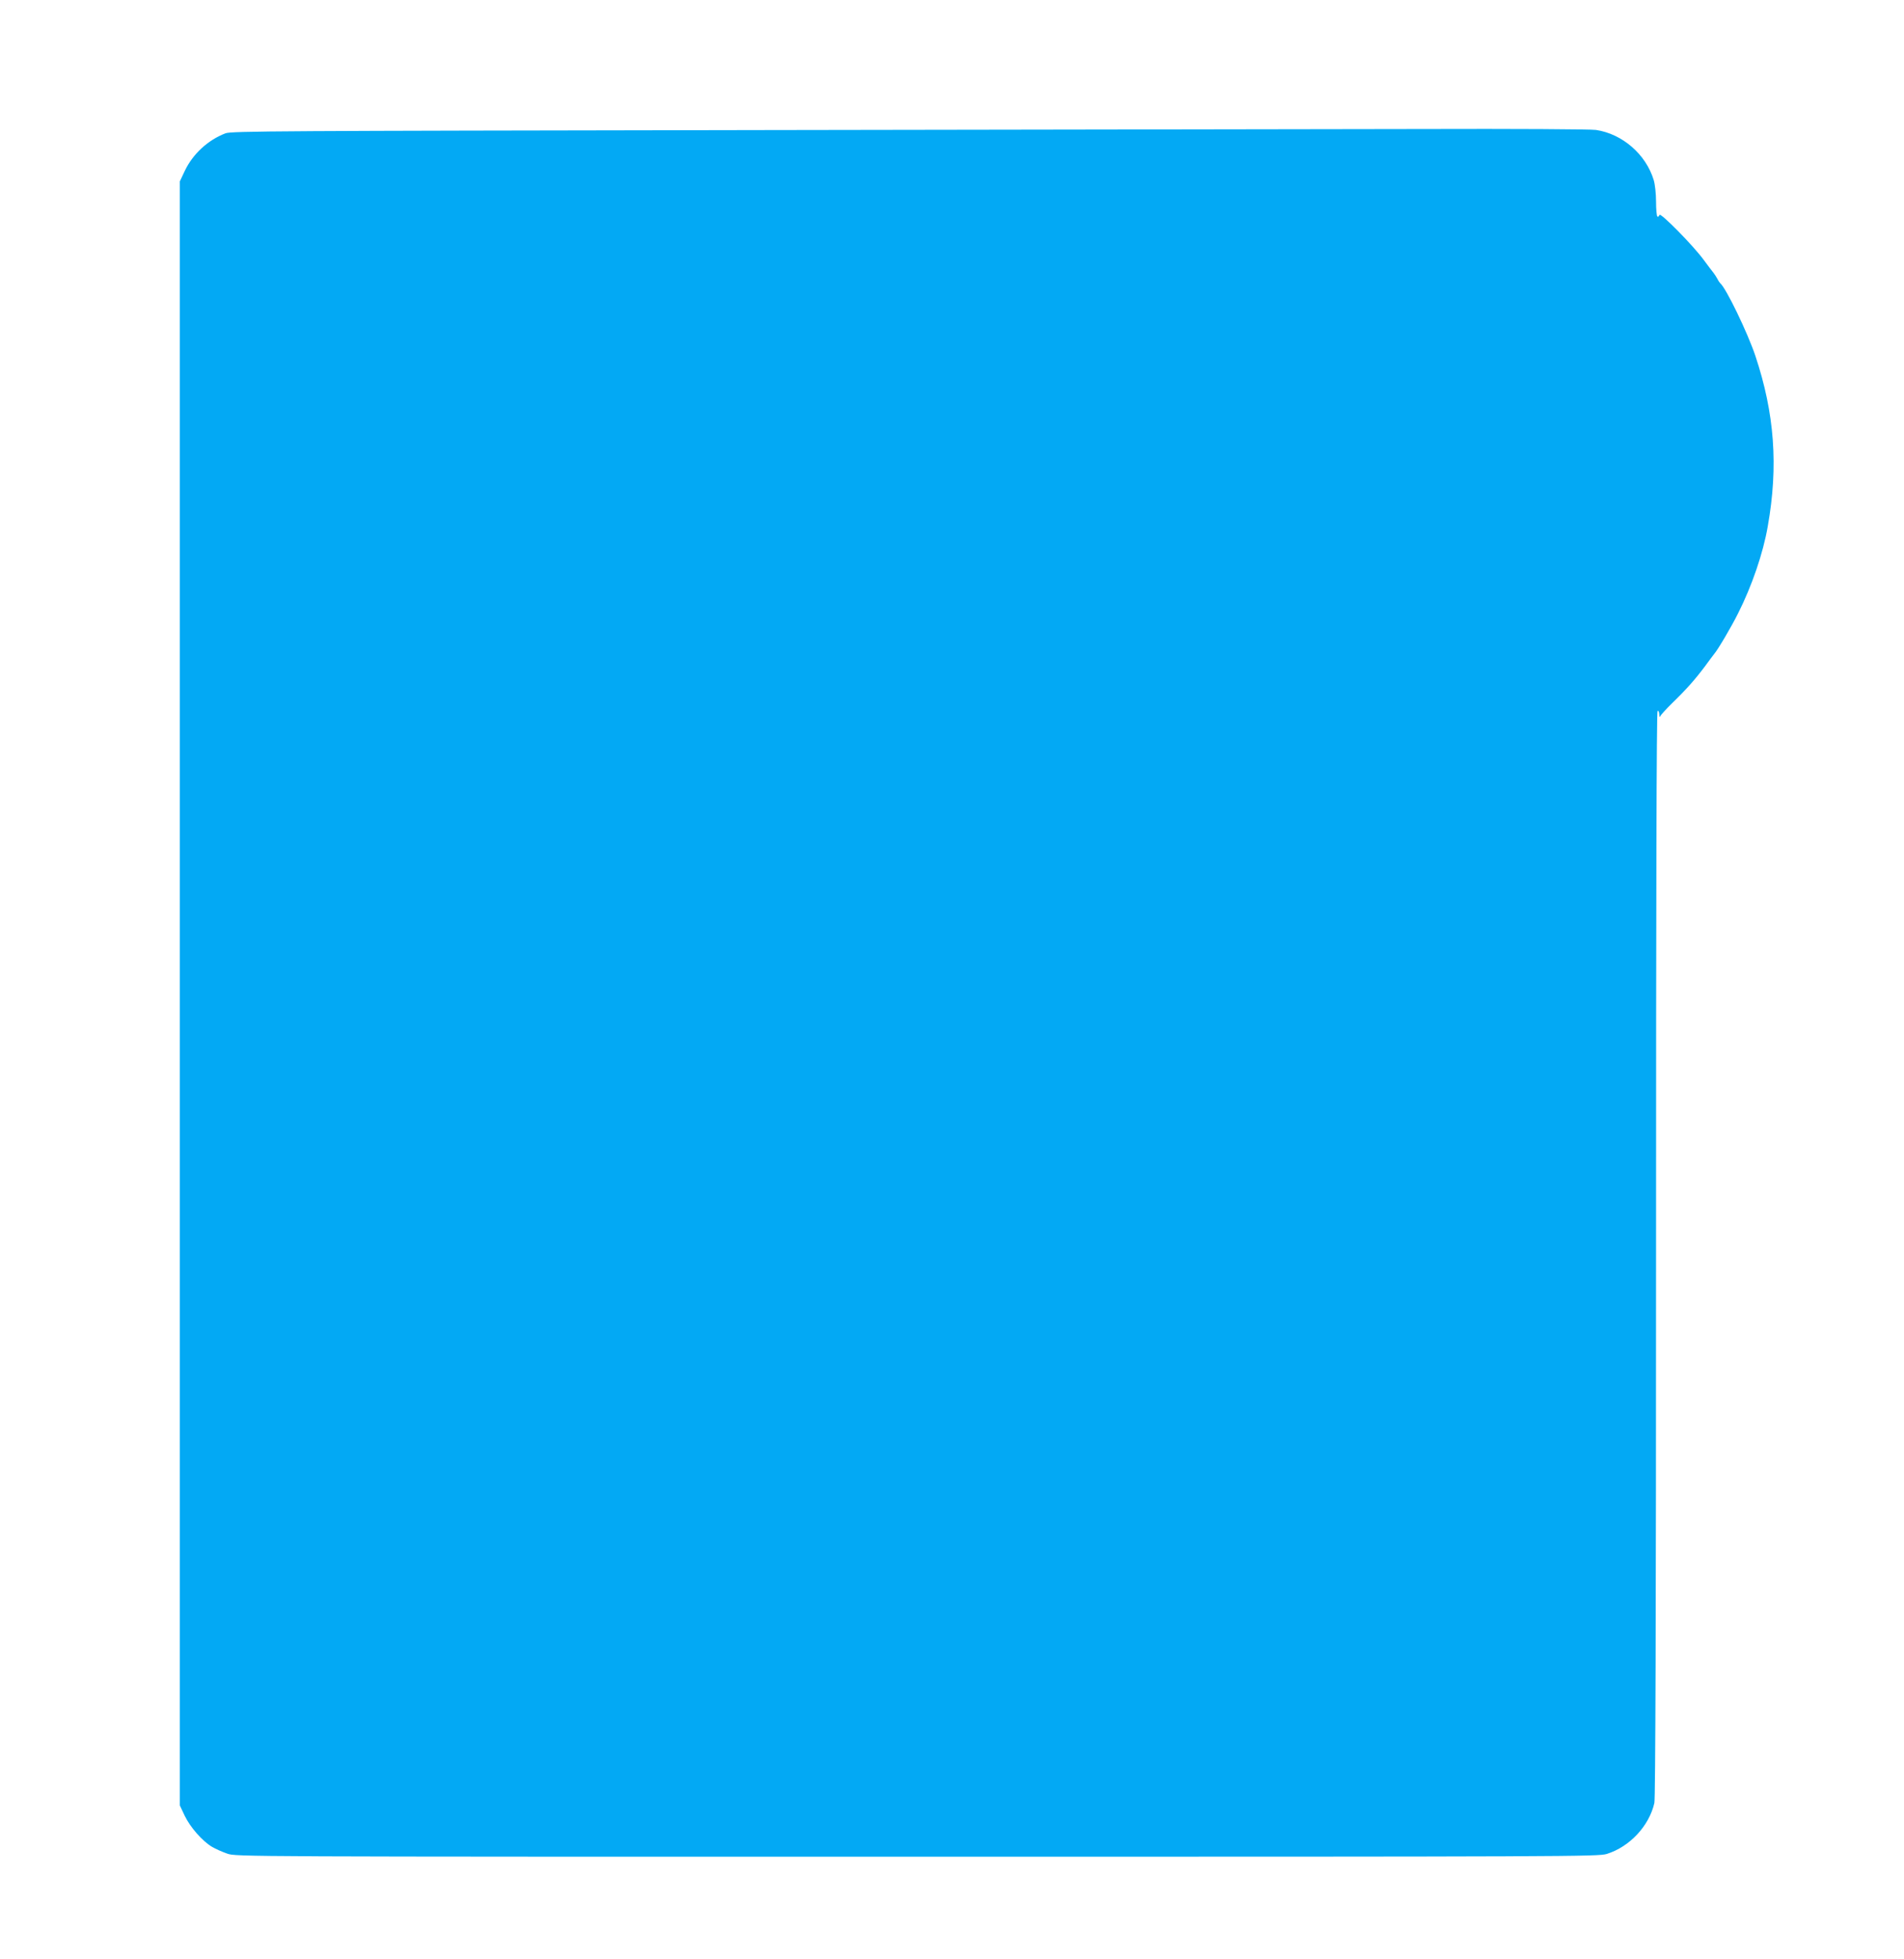
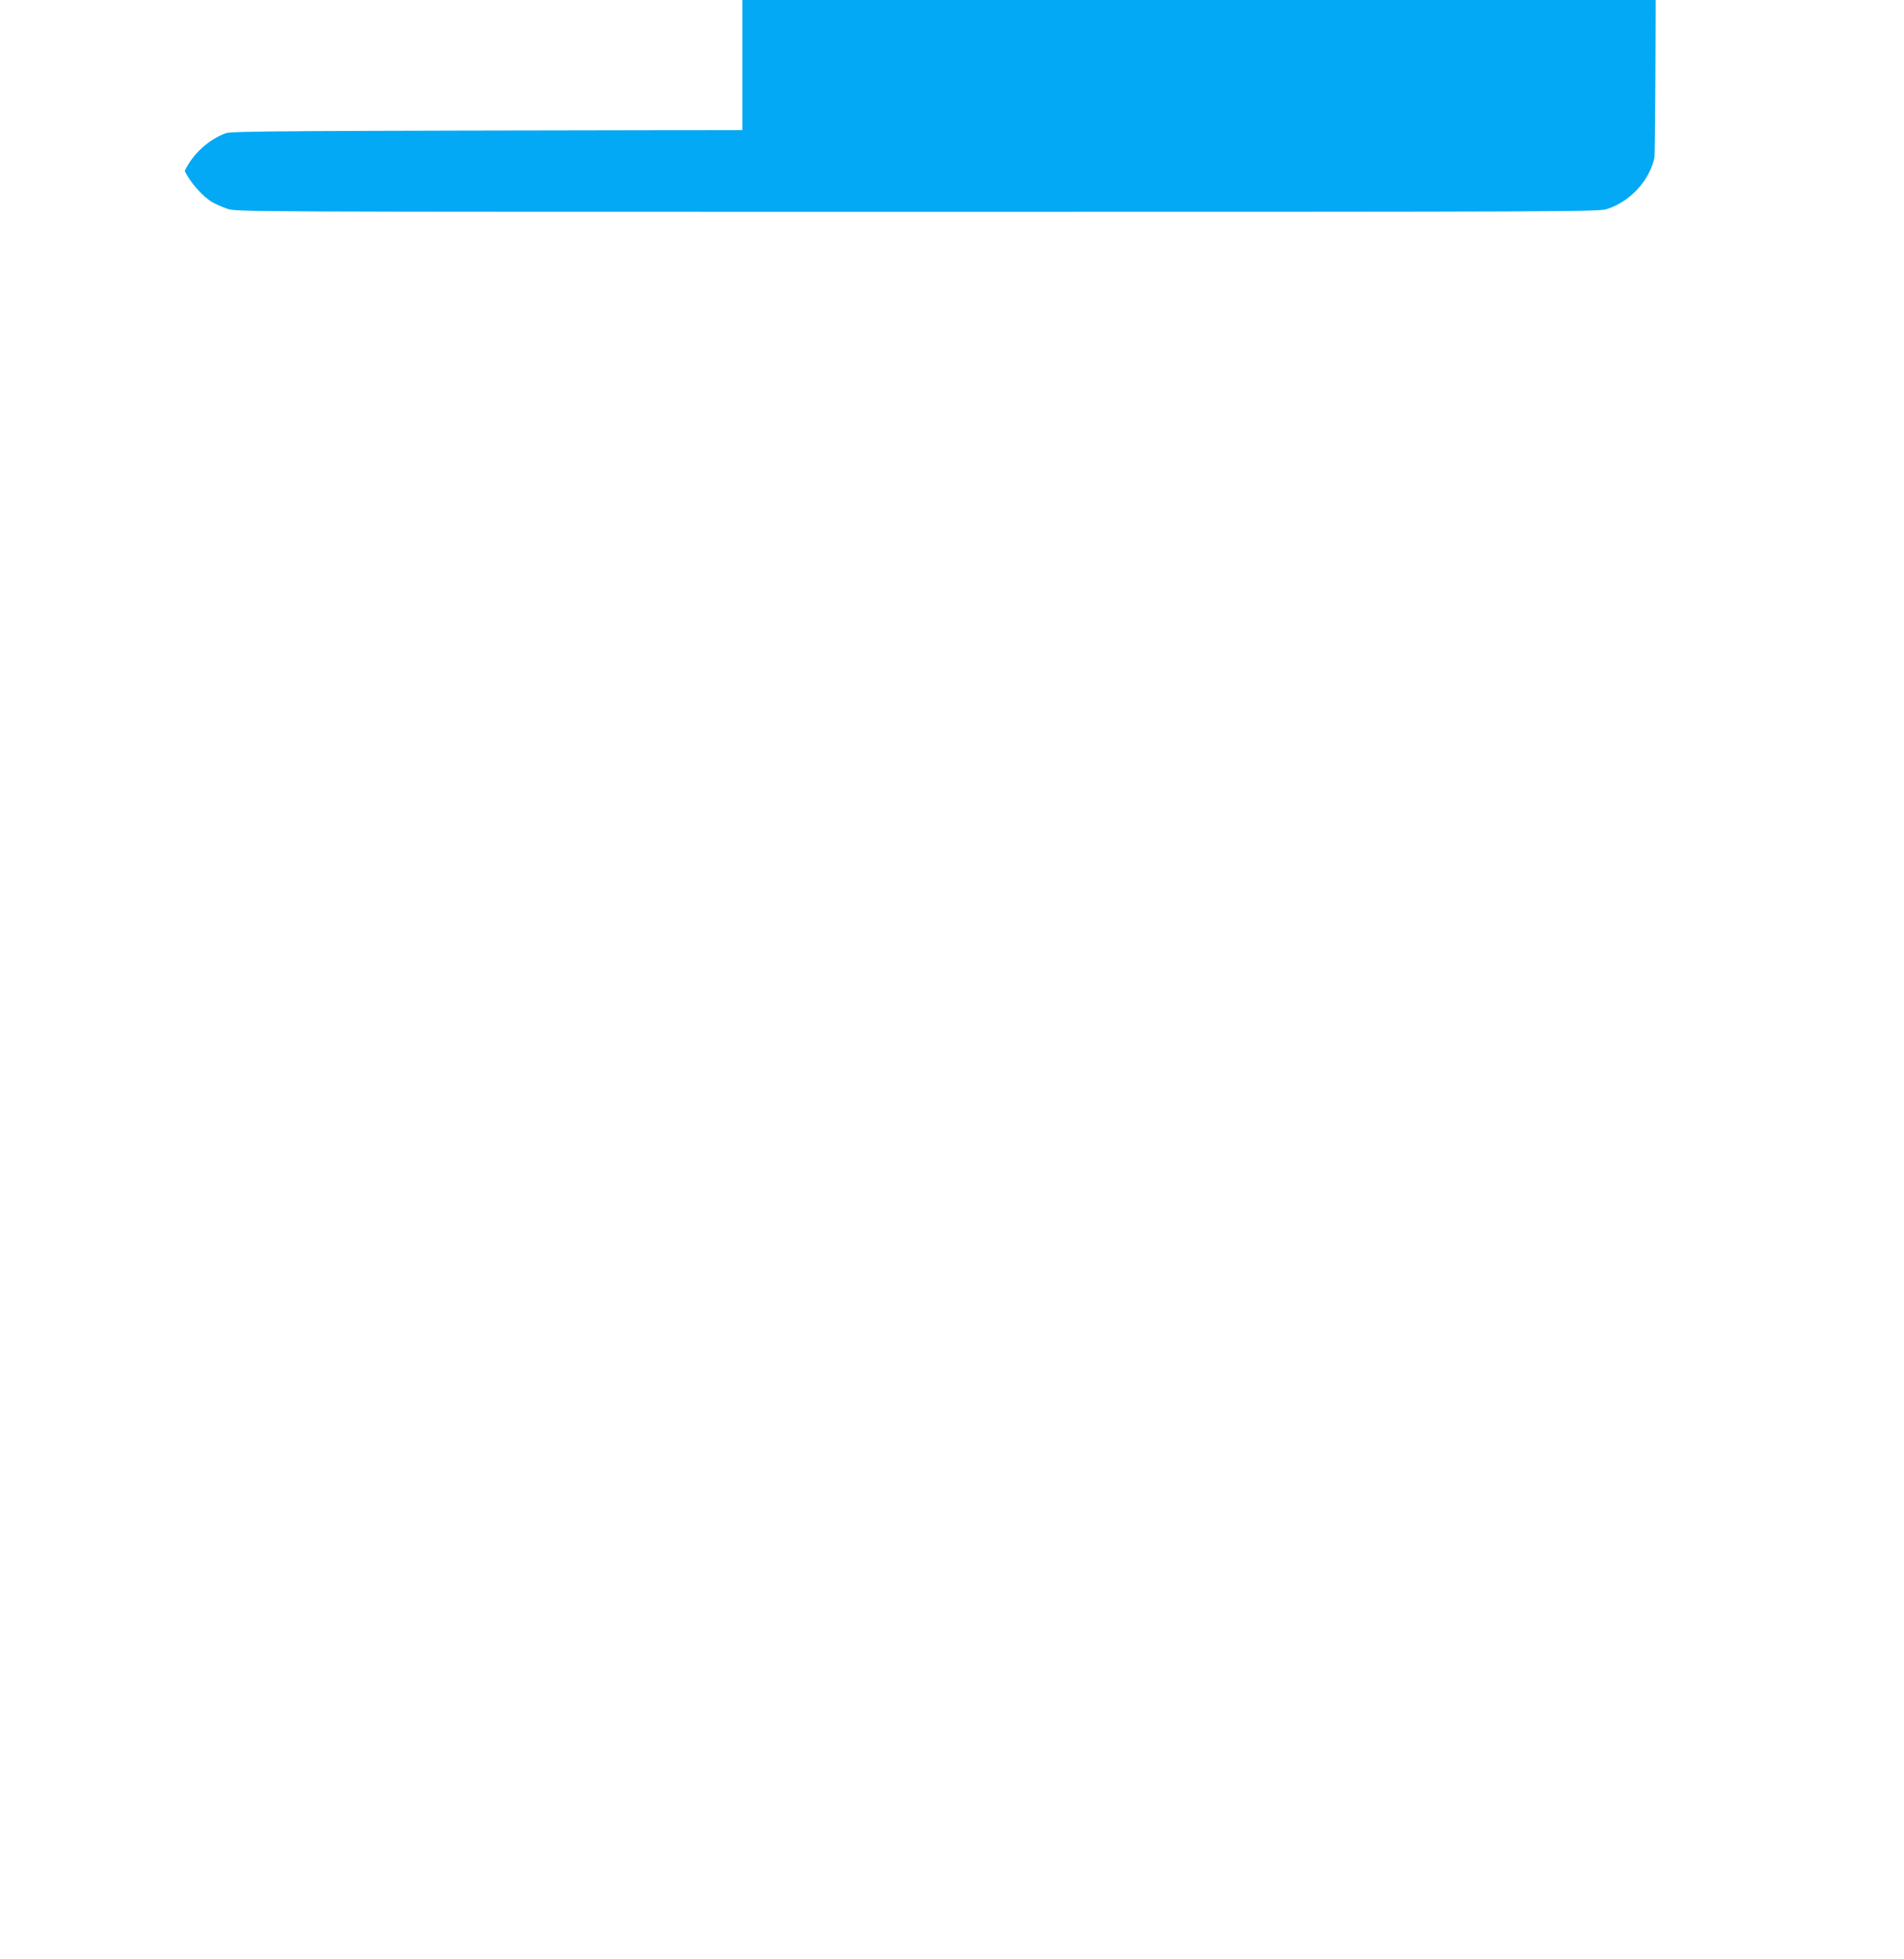
<svg xmlns="http://www.w3.org/2000/svg" version="1.0" width="1244pt" height="1280pt" viewBox="0 0 1244 1280" preserveAspectRatio="xMidYMid meet">
  <g transform="translate(0,1280) scale(0.1,-0.1)" fill="#03a9f4" stroke="none">
-     <path d="M4850 11950 c-3027 -5 -3339 -6 -3377 -21 -115 -44 -214 -136 -266 -246 l-32 -68 0 -5305 0 -5305 32 -68 c36 -75 116 -166 179 -203 22 -13 67 -33 99 -44 58 -20 81 -20 4506 -20 4299 0 4449 1 4507 18 150 47 277 183 311 333 7 29 11 1235 11 3586 0 2350 3 3544 10 3548 6 4 10 -6 11 -22 0 -15 3 -21 6 -13 3 8 38 47 77 85 94 91 152 157 215 241 28 38 55 75 61 82 24 27 115 182 156 265 90 178 164 394 194 569 70 394 44 738 -81 1113 -51 152 -192 444 -230 475 -3 3 -12 15 -18 28 -7 13 -19 31 -26 40 -8 9 -35 46 -62 82 -68 94 -287 316 -291 296 -2 -9 -8 -14 -13 -11 -5 4 -9 48 -9 98 0 52 -7 113 -15 140 -51 169 -205 302 -377 328 -36 5 -527 8 -1153 6 -599 -1 -2591 -4 -4425 -7z" />
+     <path d="M4850 11950 c-3027 -5 -3339 -6 -3377 -21 -115 -44 -214 -136 -266 -246 c36 -75 116 -166 179 -203 22 -13 67 -33 99 -44 58 -20 81 -20 4506 -20 4299 0 4449 1 4507 18 150 47 277 183 311 333 7 29 11 1235 11 3586 0 2350 3 3544 10 3548 6 4 10 -6 11 -22 0 -15 3 -21 6 -13 3 8 38 47 77 85 94 91 152 157 215 241 28 38 55 75 61 82 24 27 115 182 156 265 90 178 164 394 194 569 70 394 44 738 -81 1113 -51 152 -192 444 -230 475 -3 3 -12 15 -18 28 -7 13 -19 31 -26 40 -8 9 -35 46 -62 82 -68 94 -287 316 -291 296 -2 -9 -8 -14 -13 -11 -5 4 -9 48 -9 98 0 52 -7 113 -15 140 -51 169 -205 302 -377 328 -36 5 -527 8 -1153 6 -599 -1 -2591 -4 -4425 -7z" />
  </g>
</svg>